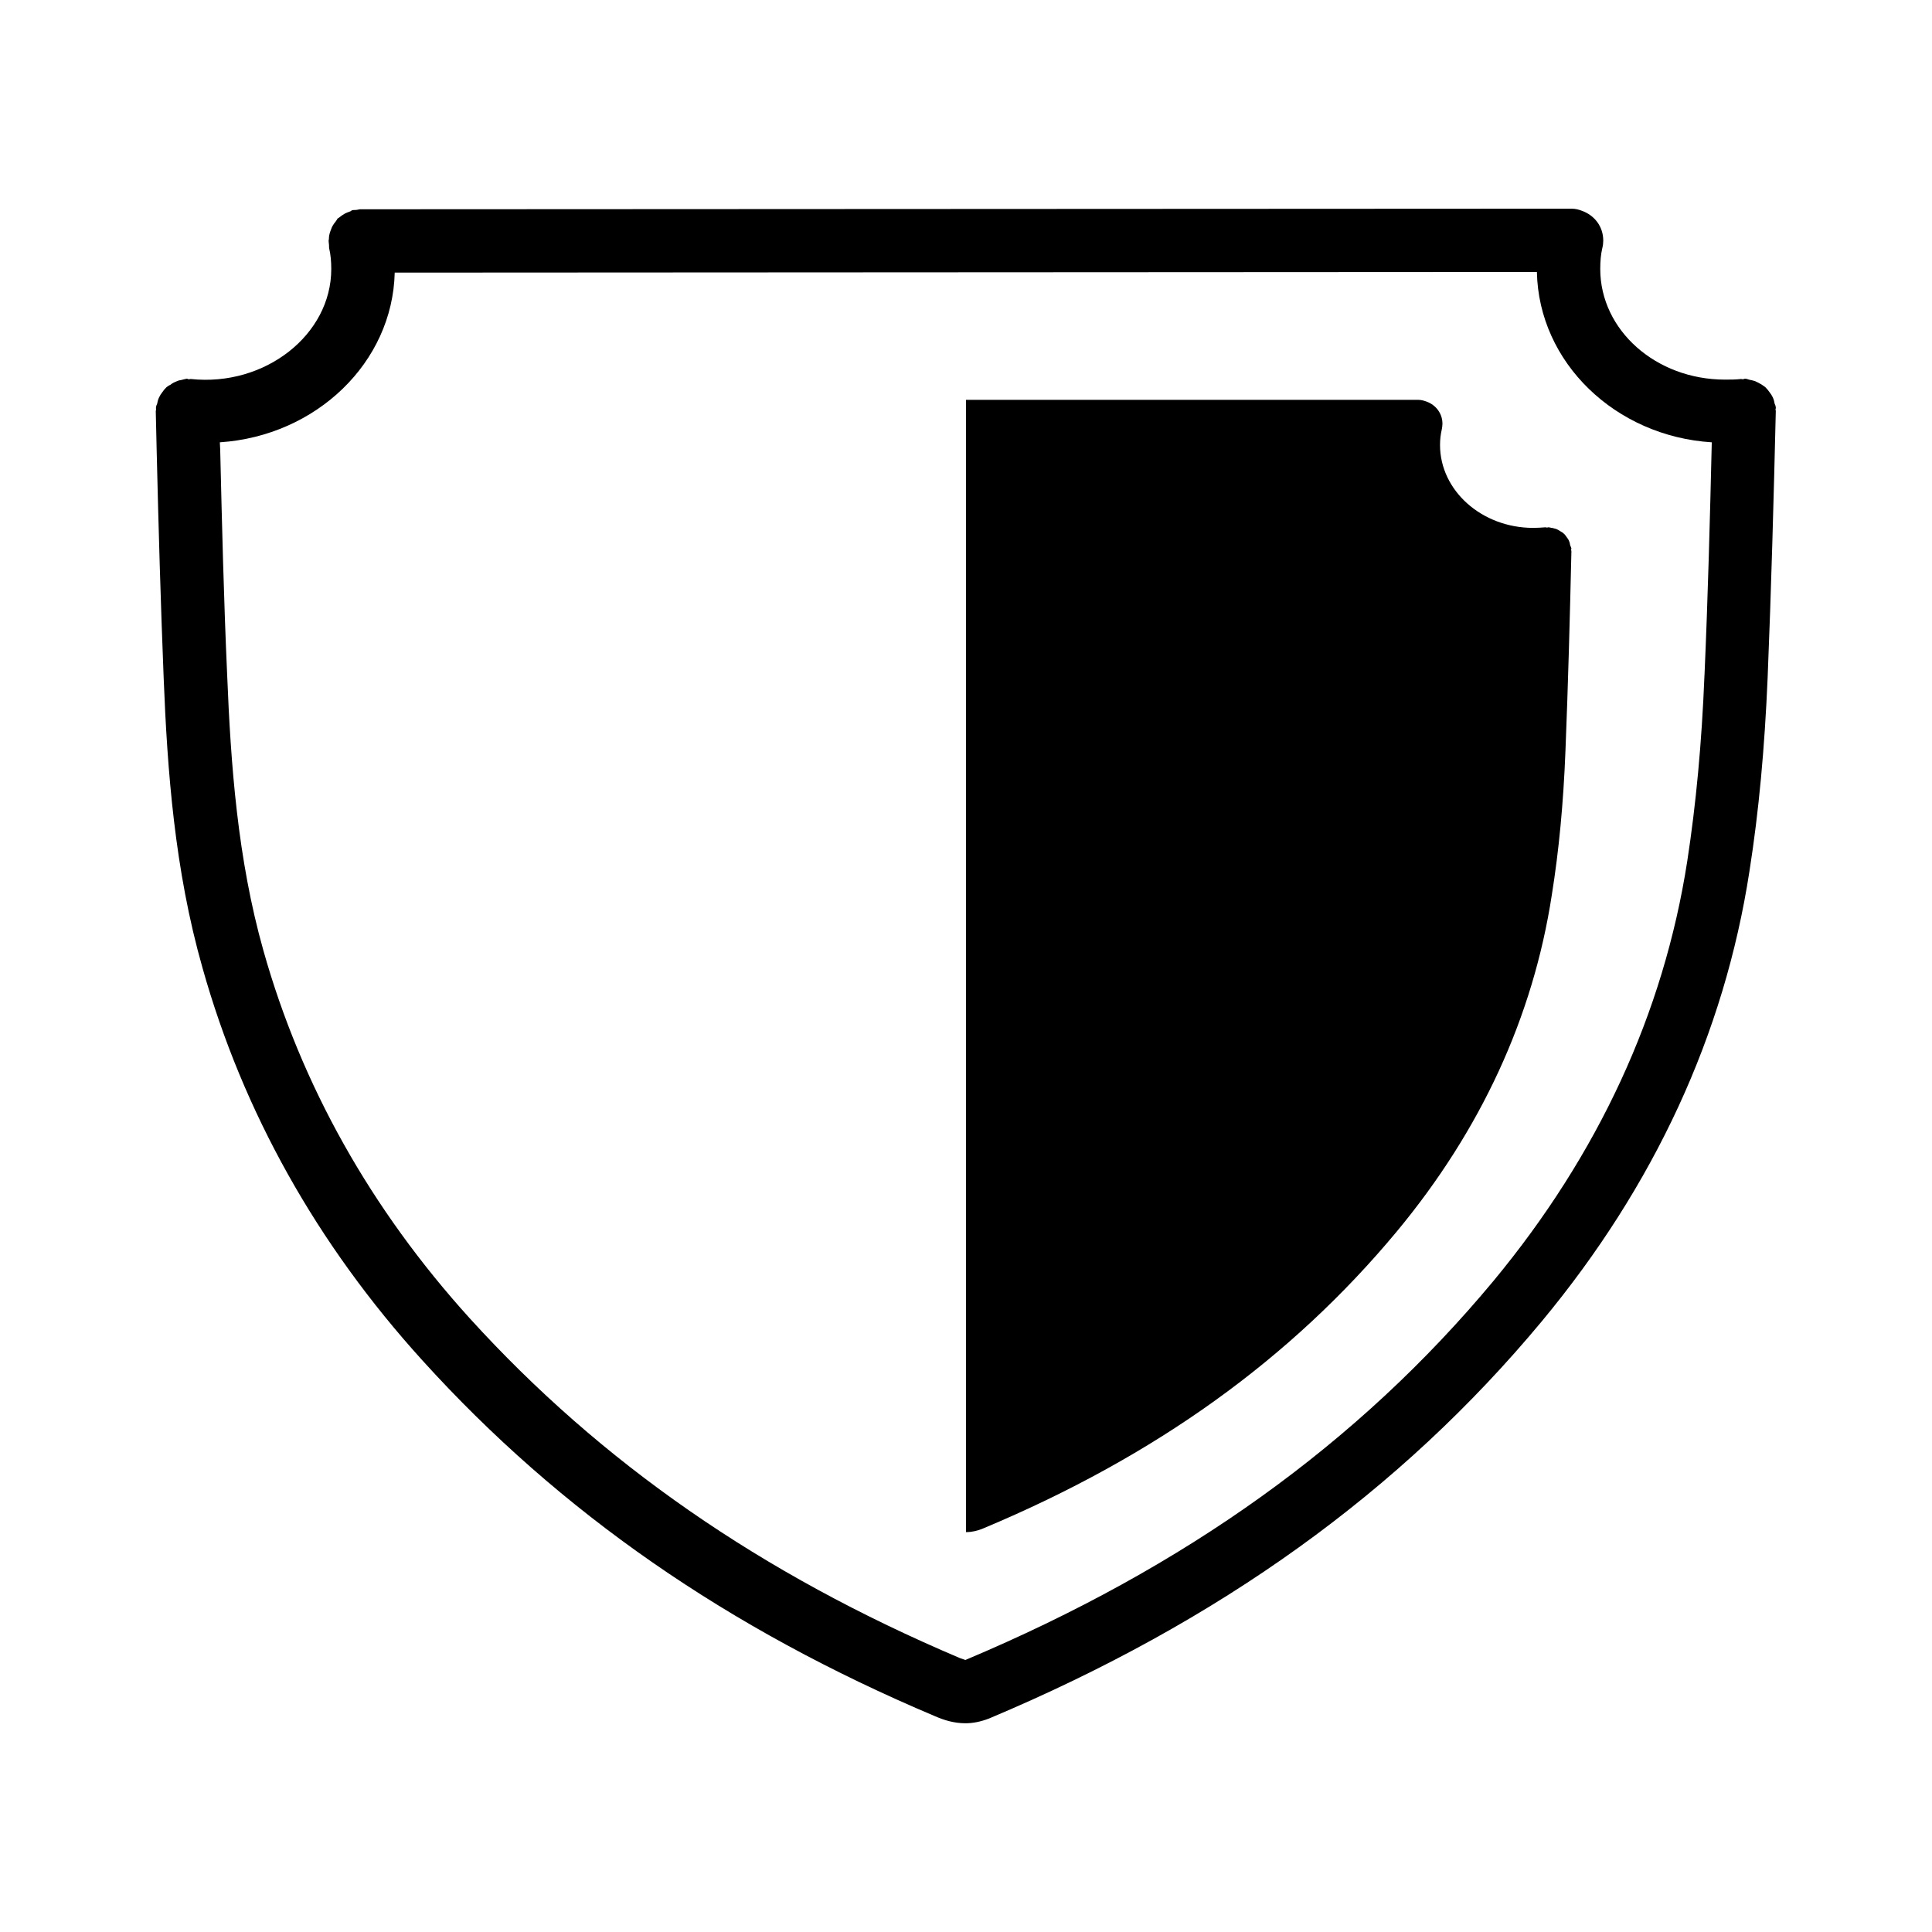
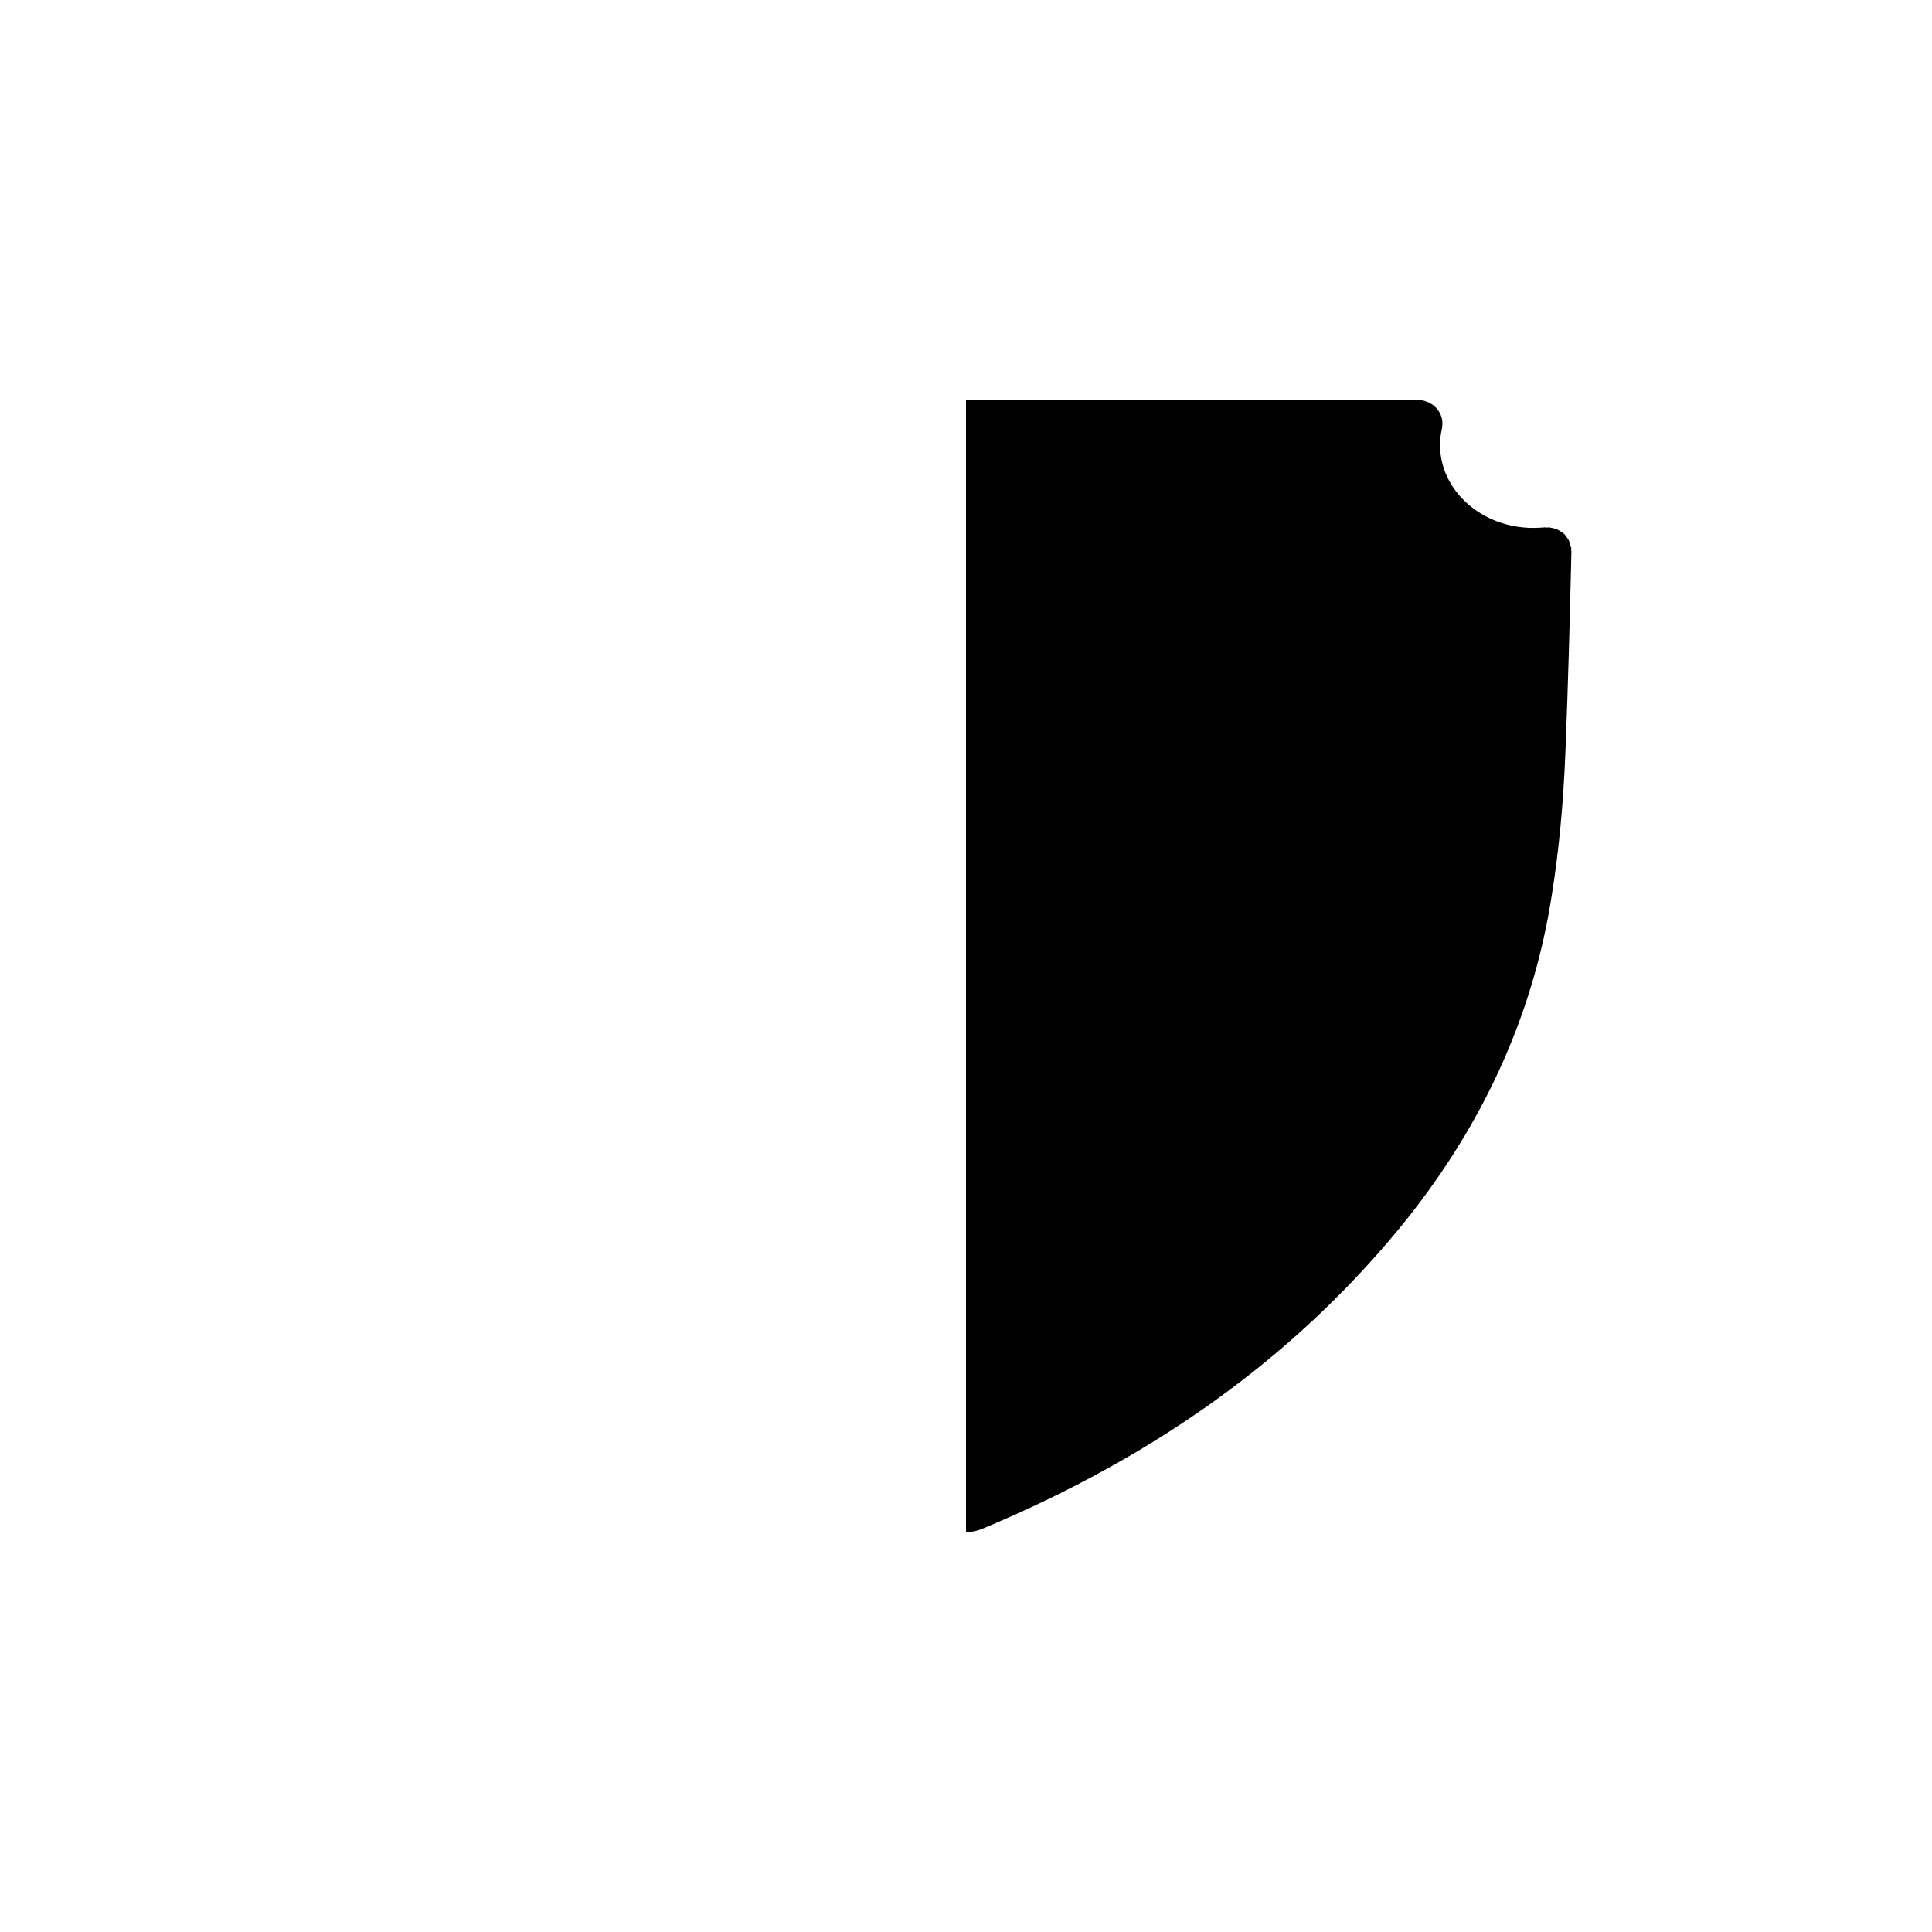
<svg xmlns="http://www.w3.org/2000/svg" fill="#000000" width="800px" height="800px" version="1.1" viewBox="144 144 512 512">
  <g>
-     <path d="m614.59 251.91c0-0.402-0.242-0.723-0.324-1.047-0.078-0.551-0.242-1.125-0.48-1.598-0.242-0.496-0.496-0.891-0.812-1.289-0.324-0.48-0.73-0.969-1.133-1.355-0.324-0.242-0.645-0.496-1.039-0.738-0.559-0.324-1.133-0.629-1.684-0.875-0.496-0.164-0.891-0.242-1.289-0.324-0.48-0.078-0.875-0.324-1.371-0.324-0.156 0-0.324 0.078-0.551 0.156-0.164 0-0.324-0.078-0.488-0.078-1.457 0.164-2.809 0.164-4.266 0.164-18.301 0-33.07-13.098-33.07-29.324 0-2.078 0.156-3.856 0.551-5.551 0.164-0.629 0.242-1.273 0.242-1.906v-0.094c0-3.691-2.32-6.66-5.629-7.856-0.875-0.34-1.77-0.566-2.723-0.566h-0.094l-321 0.156c-0.309 0-0.629 0.156-0.953 0.156-0.402 0.078-0.723 0-1.047 0.078-0.242 0-0.402 0.262-0.645 0.34-0.48 0.156-0.875 0.324-1.371 0.551-0.551 0.324-1.031 0.645-1.52 1.047-0.078 0.078-0.227 0.164-0.402 0.242-0.156 0.242-0.227 0.402-0.402 0.645-0.402 0.48-0.805 1.047-1.125 1.676-0.164 0.34-0.242 0.723-0.402 1.047-0.242 0.645-0.402 1.371-0.402 2.094 0 0.156-0.078 0.324-0.078 0.496 0 0.324 0.078 0.48 0.078 0.789 0.078 0.418 0 0.82 0.078 1.211 0.402 1.691 0.551 3.535 0.551 5.457 0 17.438-17.586 31.242-37.25 29.148-0.164 0-0.324 0.078-0.566 0.078-0.156-0.078-0.324-0.156-0.48-0.156-0.496 0.078-0.969 0.242-1.371 0.324-0.48 0.078-0.875 0.156-1.195 0.324-0.645 0.242-1.289 0.551-1.77 0.969-0.402 0.156-0.723 0.402-1.047 0.645-0.402 0.387-0.805 0.875-1.125 1.355-0.324 0.402-0.566 0.805-0.805 1.289-0.242 0.48-0.418 1.047-0.496 1.598-0.078 0.324-0.324 0.645-0.324 1.047-0.078 0.164 0 0.402 0 0.566 0 0.156-0.078 0.309-0.078 0.566l0.242 10.578c0.48 20.004 1.047 39.926 1.844 59.914 0.969 24.586 2.891 50.926 10.289 76.934 10.746 38.234 30.348 73.25 58.301 104.07 36.457 40.25 80.871 71.078 135.89 94.301 2.242 0.969 4.887 1.844 8.031 1.844 1.922 0 4.016-0.402 6.258-1.273 61.117-25.711 108.98-60.164 146.49-105.29 29.789-35.906 48.344-75.98 55-119.26 2.488-15.824 4.023-32.613 4.816-51.246 0.969-23.68 1.613-47.539 2.164-70.668 0-0.164-0.078-0.324-0.078-0.48 0.059-0.164 0.137-0.395 0.059-0.559zm-18.887 70.996c-0.723 18.066-2.242 34.211-4.574 49.383-6.266 40.234-23.531 77.578-51.316 111.14-35.809 43.051-81.594 75.895-139.97 100.48 0 0-0.324-0.094-1.449-0.496-52.688-22.324-95.172-51.797-129.95-90.094-26.184-28.922-44.57-61.684-54.617-97.336-6.902-24.418-8.676-49.555-9.629-73.172-0.891-19.836-1.371-39.746-1.844-59.672l-0.094-1.922c25.535-1.691 45.785-21.129 46.344-44.973l302.69-0.164c0.48 24.016 20.805 43.539 46.344 45.137-0.477 20.312-1.027 41.121-1.926 61.688z" />
    <path d="m560.12 288.53c-0.078-0.473-0.156-0.859-0.316-1.172-0.156-0.48-0.395-0.629-0.629-1.031-0.227-0.316-0.473-0.707-0.789-0.938-0.234-0.234-0.48-0.402-0.797-0.551-0.473-0.316-0.859-0.551-1.34-0.707-0.316-0.086-0.629-0.164-0.938-0.234-0.316 0-0.629-0.156-0.945-0.156-0.164 0-0.316 0.078-0.402 0.078-0.156 0-0.227-0.078-0.395-0.078-1.102 0.078-2.125 0.156-3.227 0.156-13.688 0-24.719-9.918-24.719-21.965 0-1.496 0.164-2.832 0.473-4.172 0.086-0.473 0.164-0.945 0.164-1.418v-0.078c0-2.762-1.812-4.961-4.172-5.824-0.629-0.234-1.418-0.473-2.125-0.473h-0.078l-119.88-0.004v300.07c1.418 0 2.992-0.316 4.644-1.023 45.656-19.129 81.484-44.949 109.5-78.633 22.277-26.844 36.133-56.844 41.094-89.191 1.891-11.809 3.078-24.332 3.621-38.258 0.707-17.711 1.18-35.504 1.574-52.82 0-0.164-0.078-0.316-0.078-0.395 0-0.164 0.078-0.316 0.078-0.395-0.082-0.32-0.238-0.559-0.316-0.793z" />
  </g>
</svg>